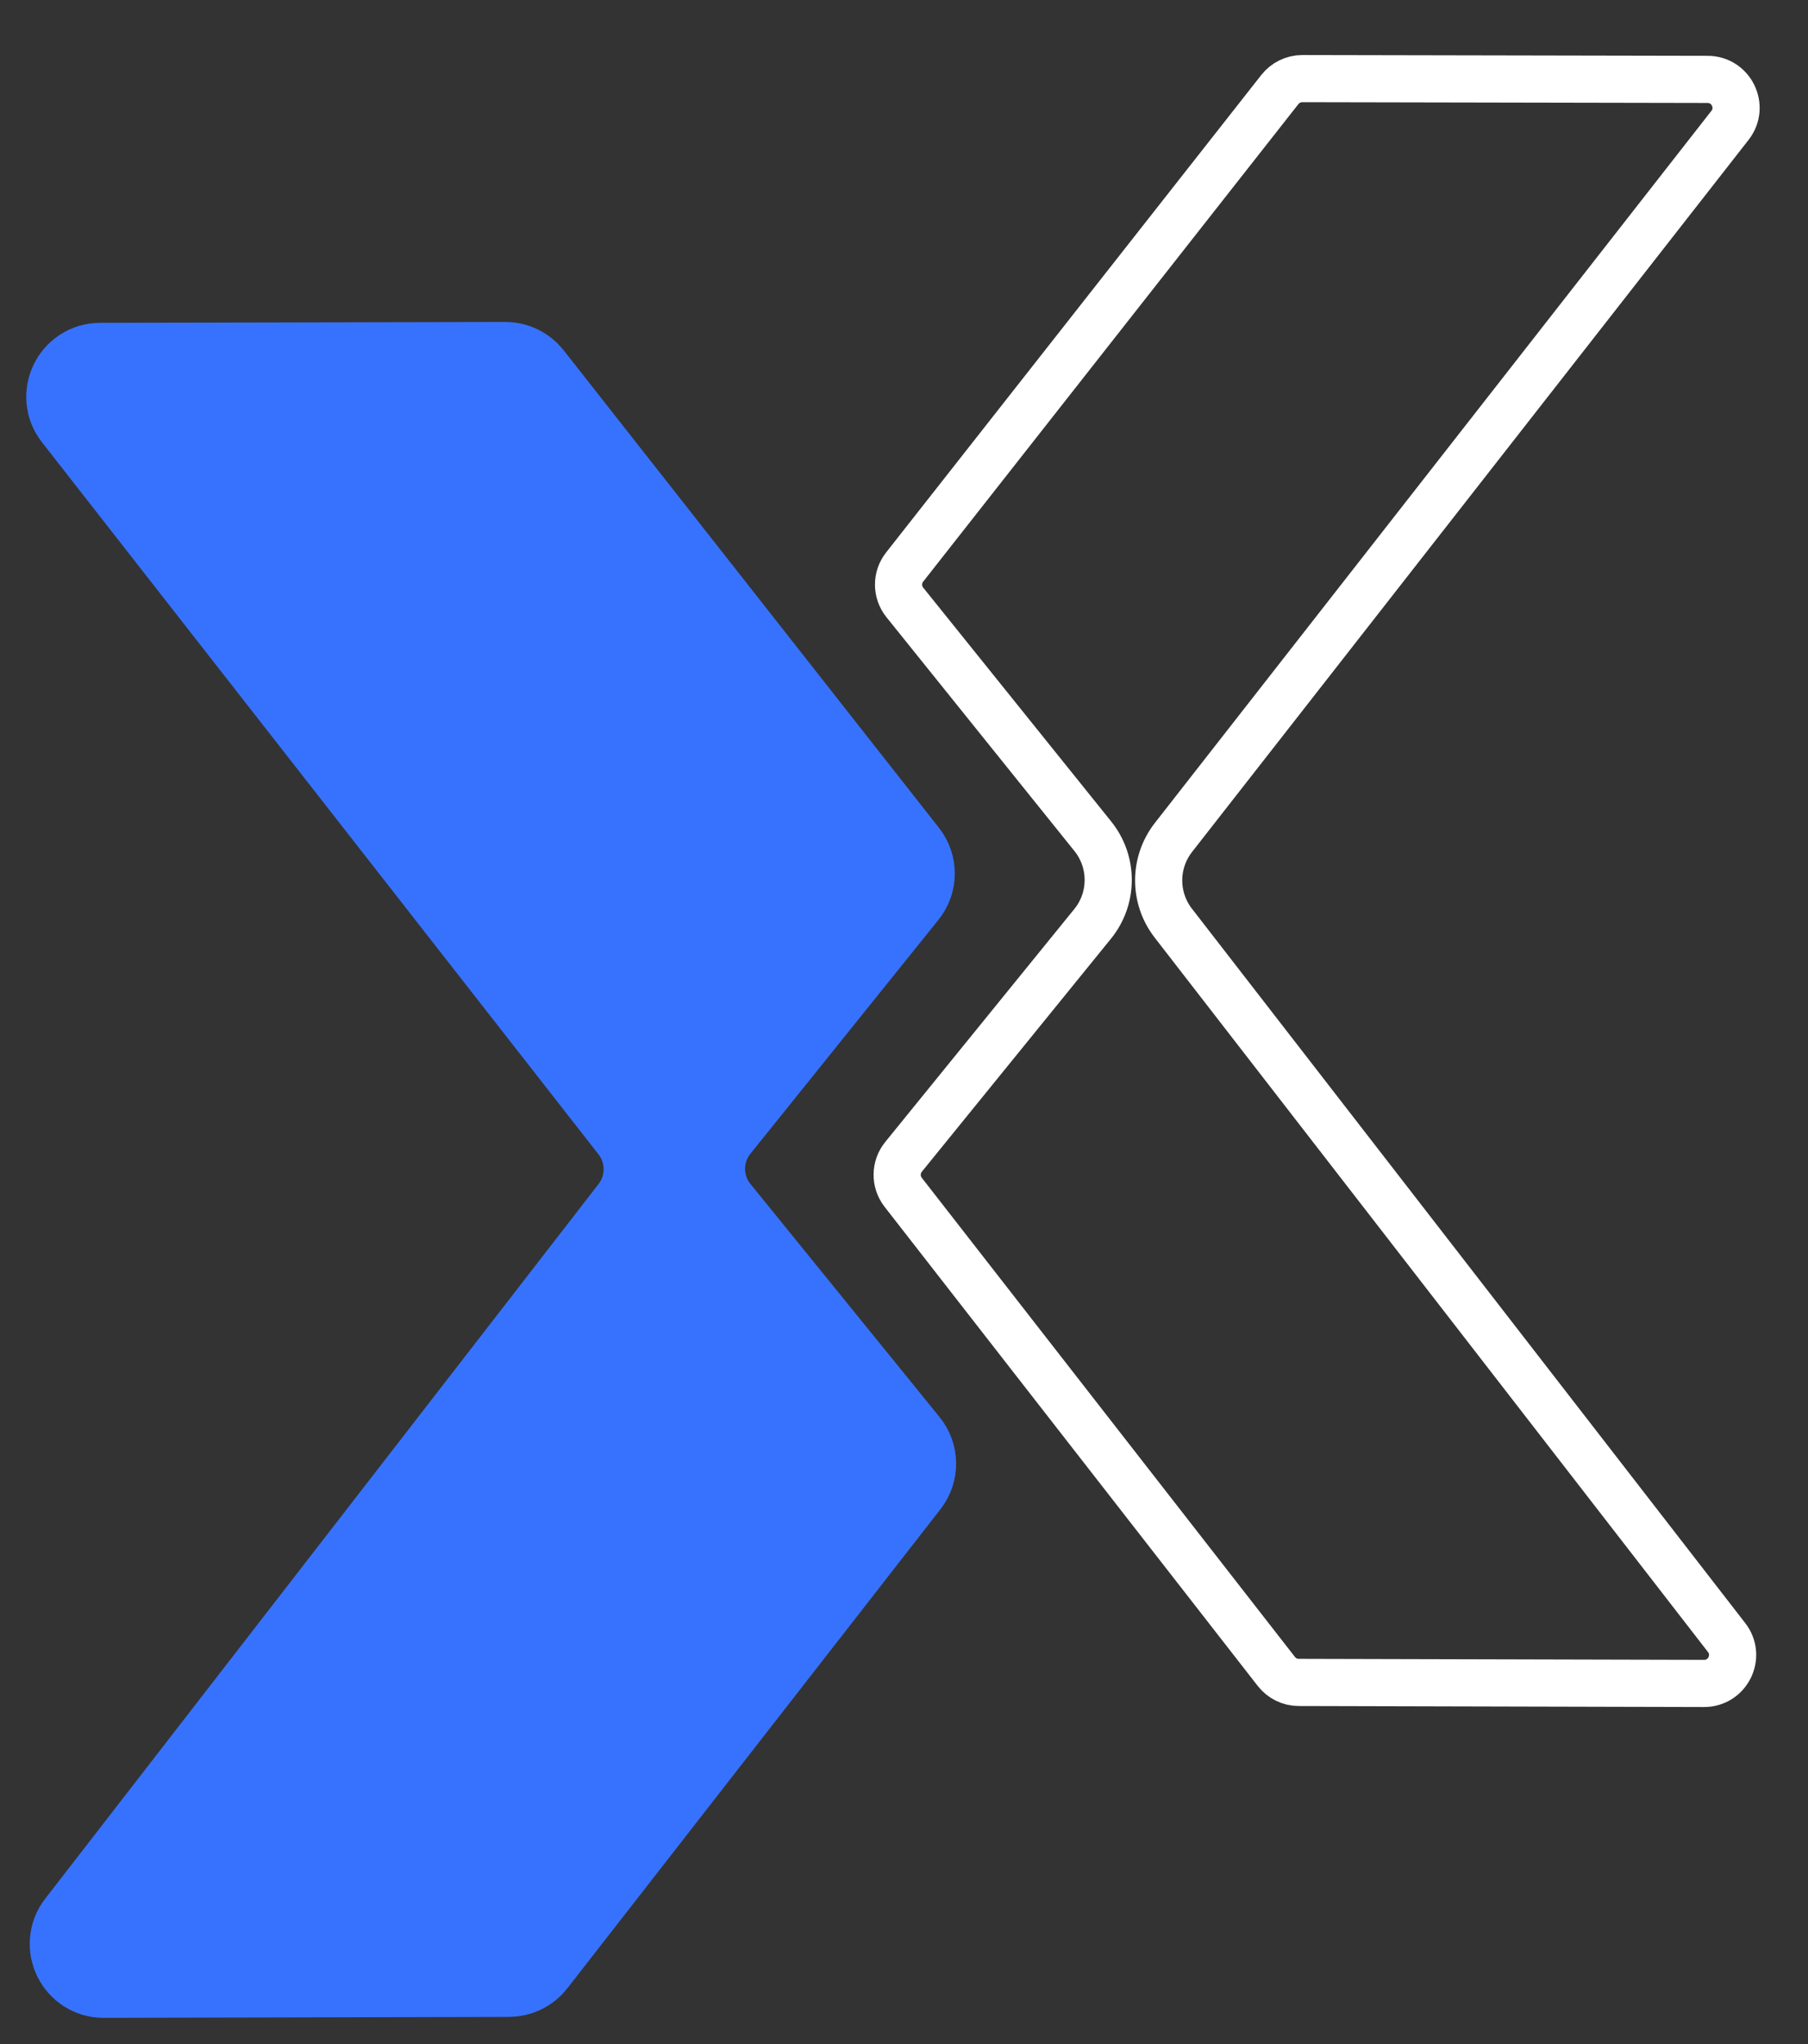
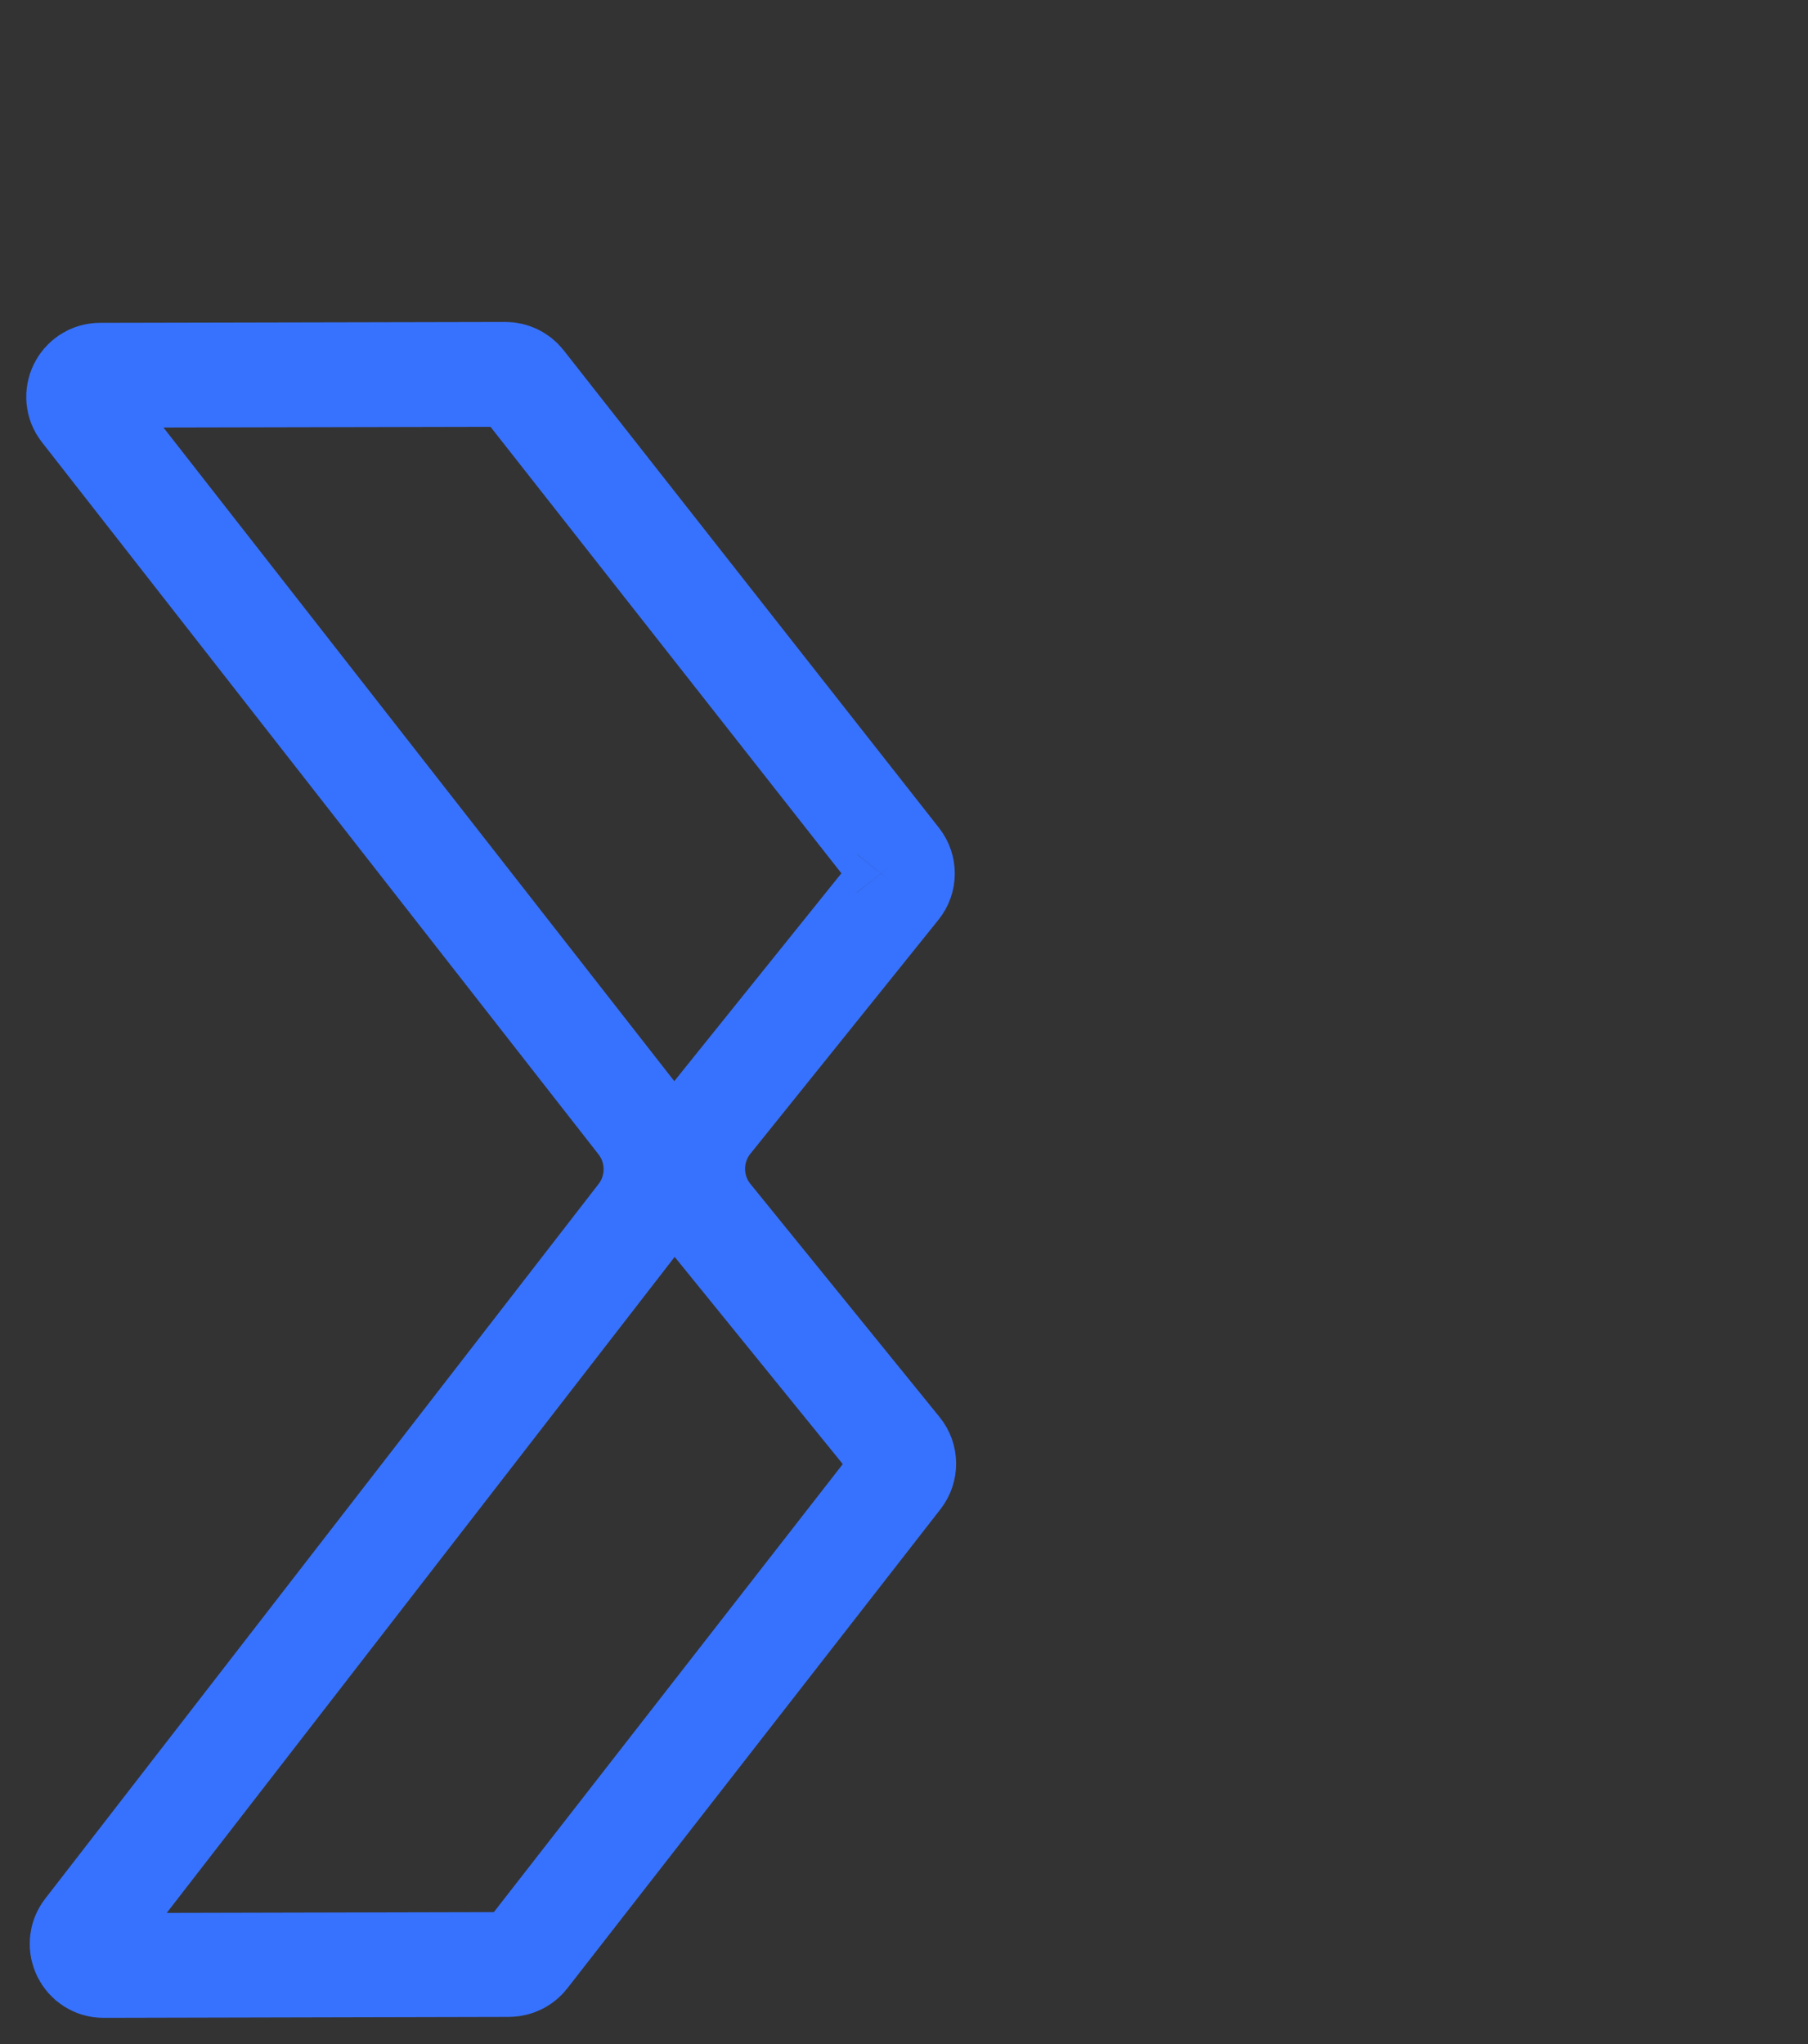
<svg xmlns="http://www.w3.org/2000/svg" width="23" height="26" viewBox="0 0 23 26" fill="none">
  <rect x="0" y="0" width="23" height="26" fill="#333333" stroke="none" />
-   <path d="M16.567 1L21.724 1.01C22.024 1.011 22.193 1.357 22.008 1.594L14.928 10.652C14.678 10.972 14.677 11.42 14.925 11.741L21.965 20.83C22.149 21.068 21.979 21.413 21.678 21.413L16.521 21.4C16.41 21.4 16.305 21.348 16.237 21.261L11.489 15.165C11.386 15.032 11.388 14.846 11.494 14.715L13.9 11.751C14.163 11.427 14.164 10.963 13.902 10.637L11.51 7.662C11.405 7.531 11.404 7.345 11.508 7.213L16.282 1.138C16.351 1.051 16.456 1 16.567 1Z" stroke="white" stroke-width="0.6" />
-   <path d="M6.431 4.762L1.274 4.773C1.046 4.773 0.918 5.036 1.059 5.215L8.139 14.273C8.413 14.624 8.414 15.117 8.141 15.469L1.102 24.559C0.963 24.739 1.091 25.001 1.319 25L6.476 24.988C6.56 24.987 6.64 24.948 6.691 24.882L11.439 18.786C11.517 18.685 11.516 18.544 11.435 18.445L9.03 15.481C8.74 15.125 8.739 14.615 9.027 14.257L11.419 11.282C11.499 11.183 11.5 11.042 11.421 10.942L6.646 4.867C6.594 4.801 6.515 4.762 6.431 4.762Z" fill="#3772FF" />
  <path d="M11.419 11.282L9.027 14.257C8.739 14.615 8.74 15.125 9.03 15.481L11.435 18.445C11.516 18.544 11.517 18.685 11.439 18.786L6.691 24.882C6.64 24.948 6.56 24.987 6.476 24.988L1.319 25C1.091 25.001 0.963 24.739 1.102 24.559L8.141 15.469C8.414 15.117 8.413 14.624 8.139 14.273L1.059 5.215C0.918 5.036 1.046 4.773 1.274 4.773L6.431 4.762C6.515 4.762 6.594 4.801 6.646 4.867L11.421 10.942M11.419 11.282L11.692 11.502M11.419 11.282C11.499 11.183 11.5 11.042 11.421 10.942M11.421 10.942L11.696 10.726" stroke="#3772FF" stroke-width="1.333" />
</svg>